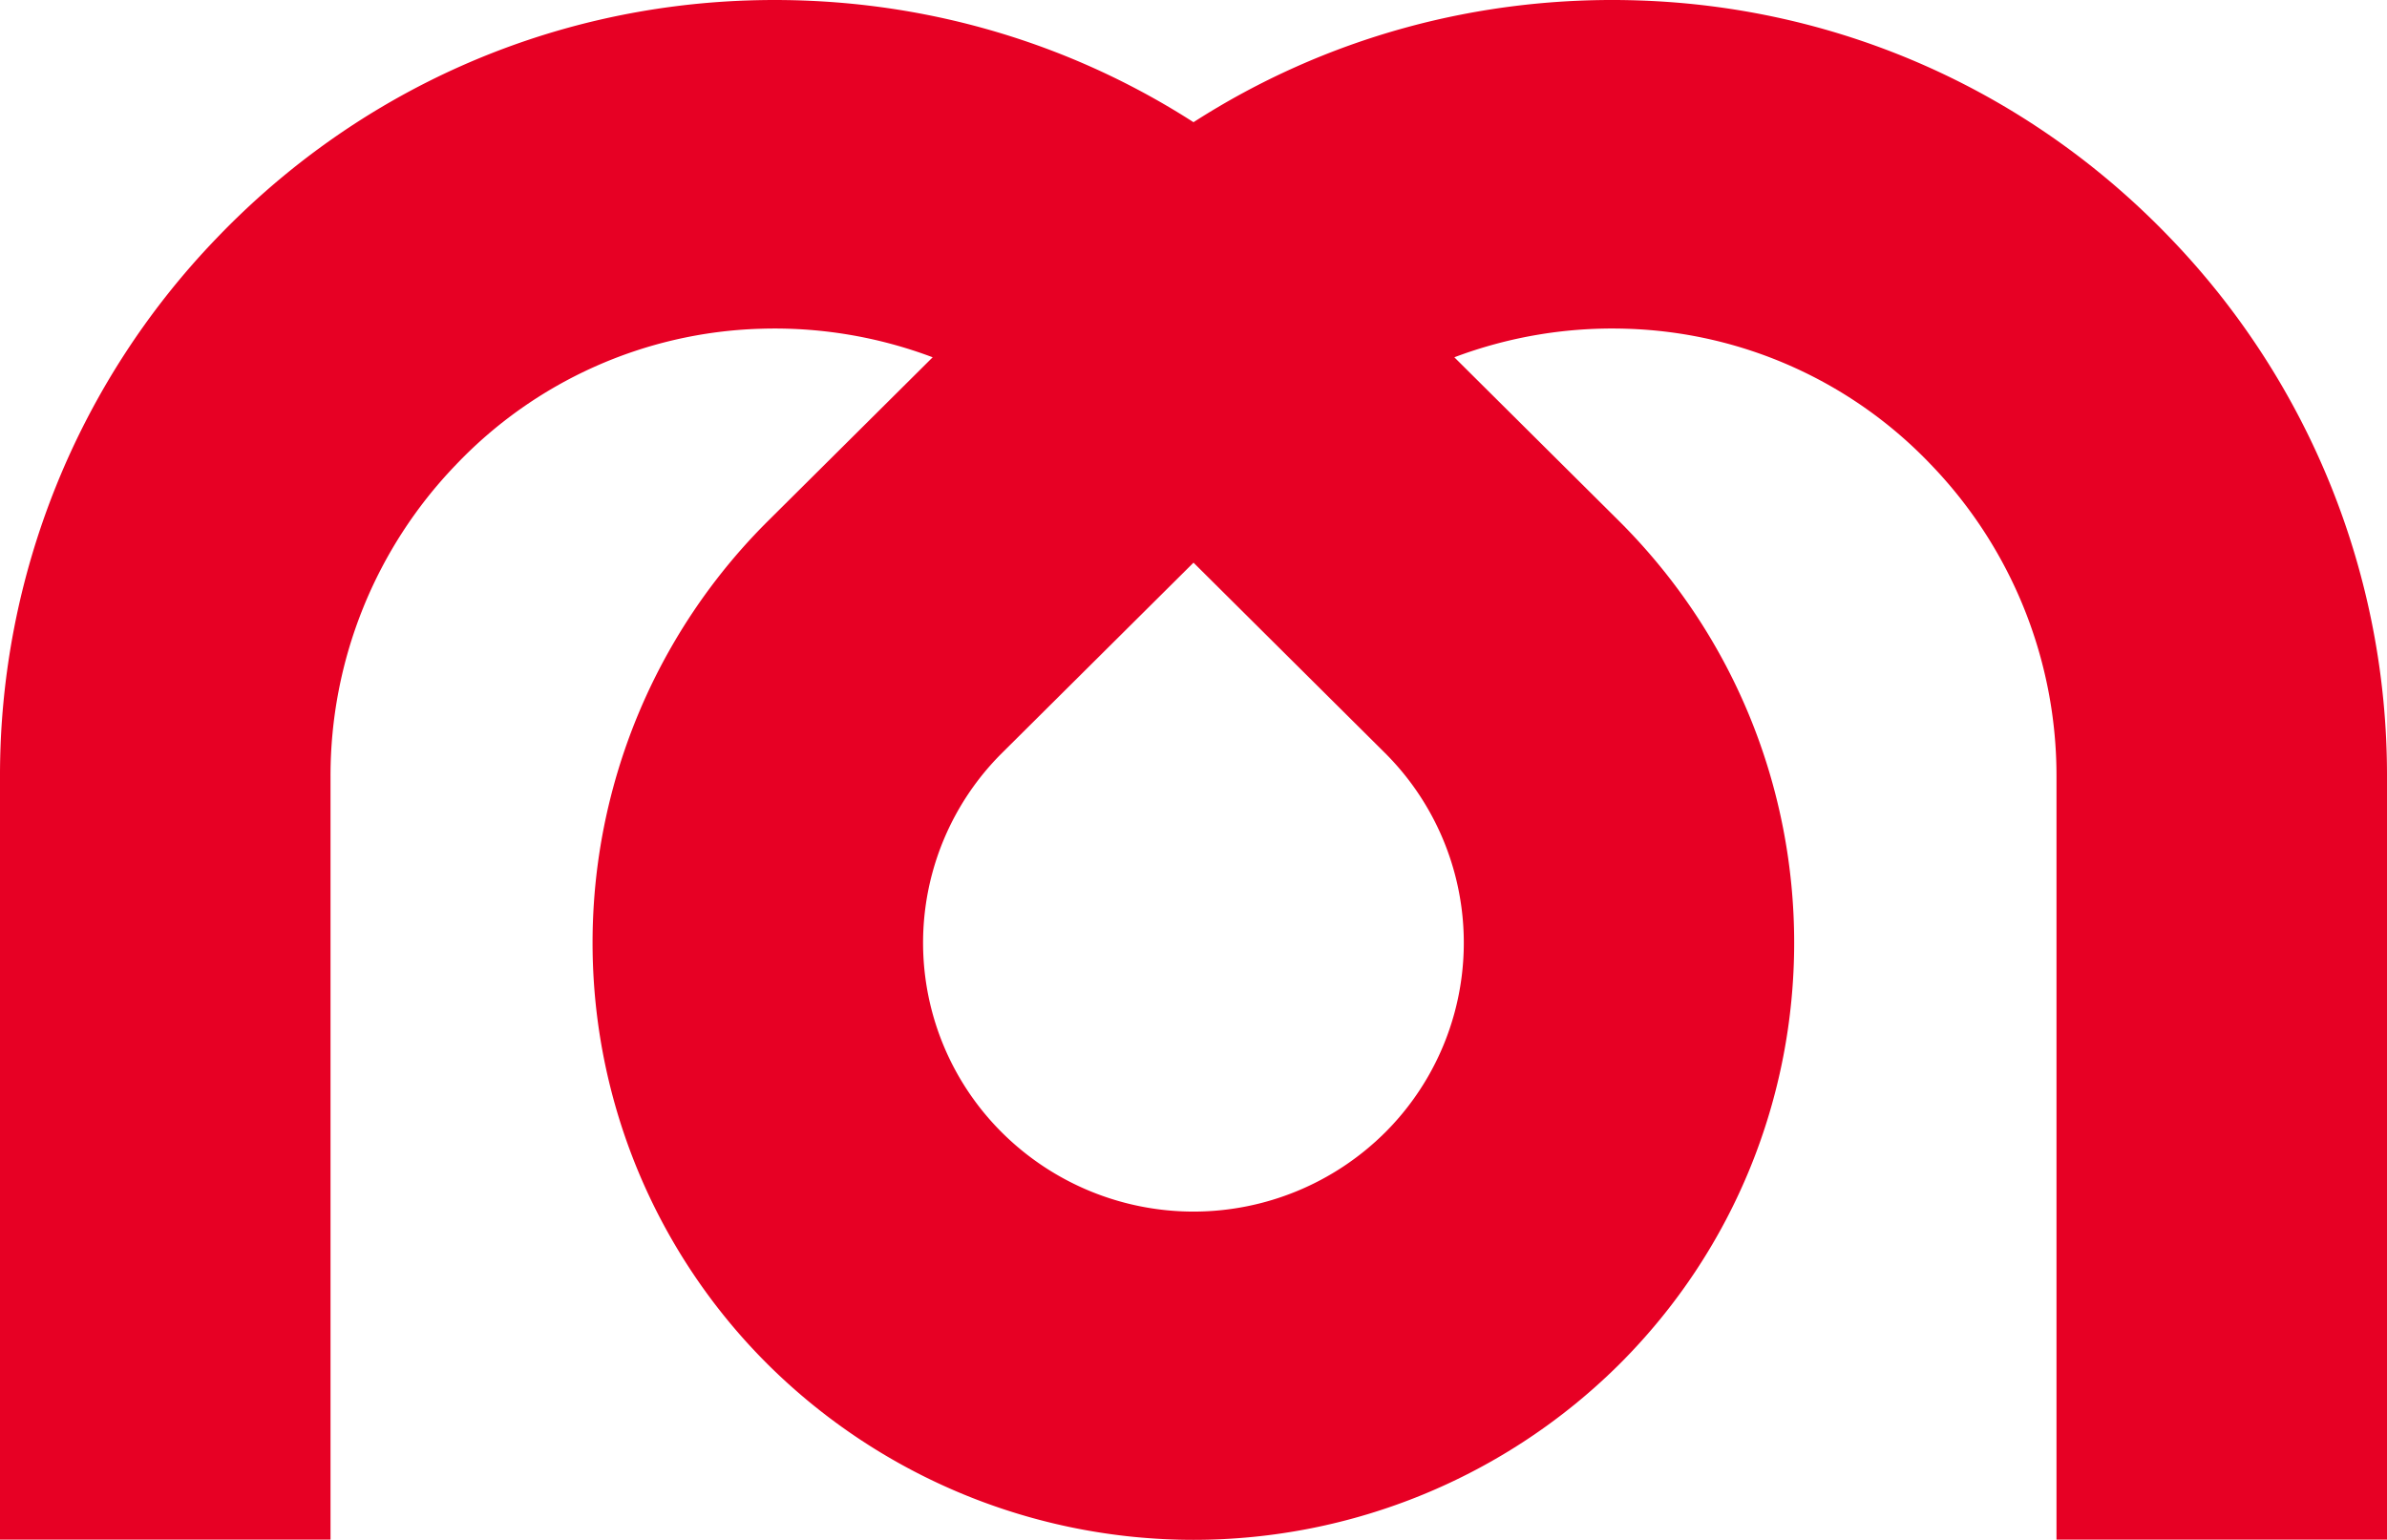
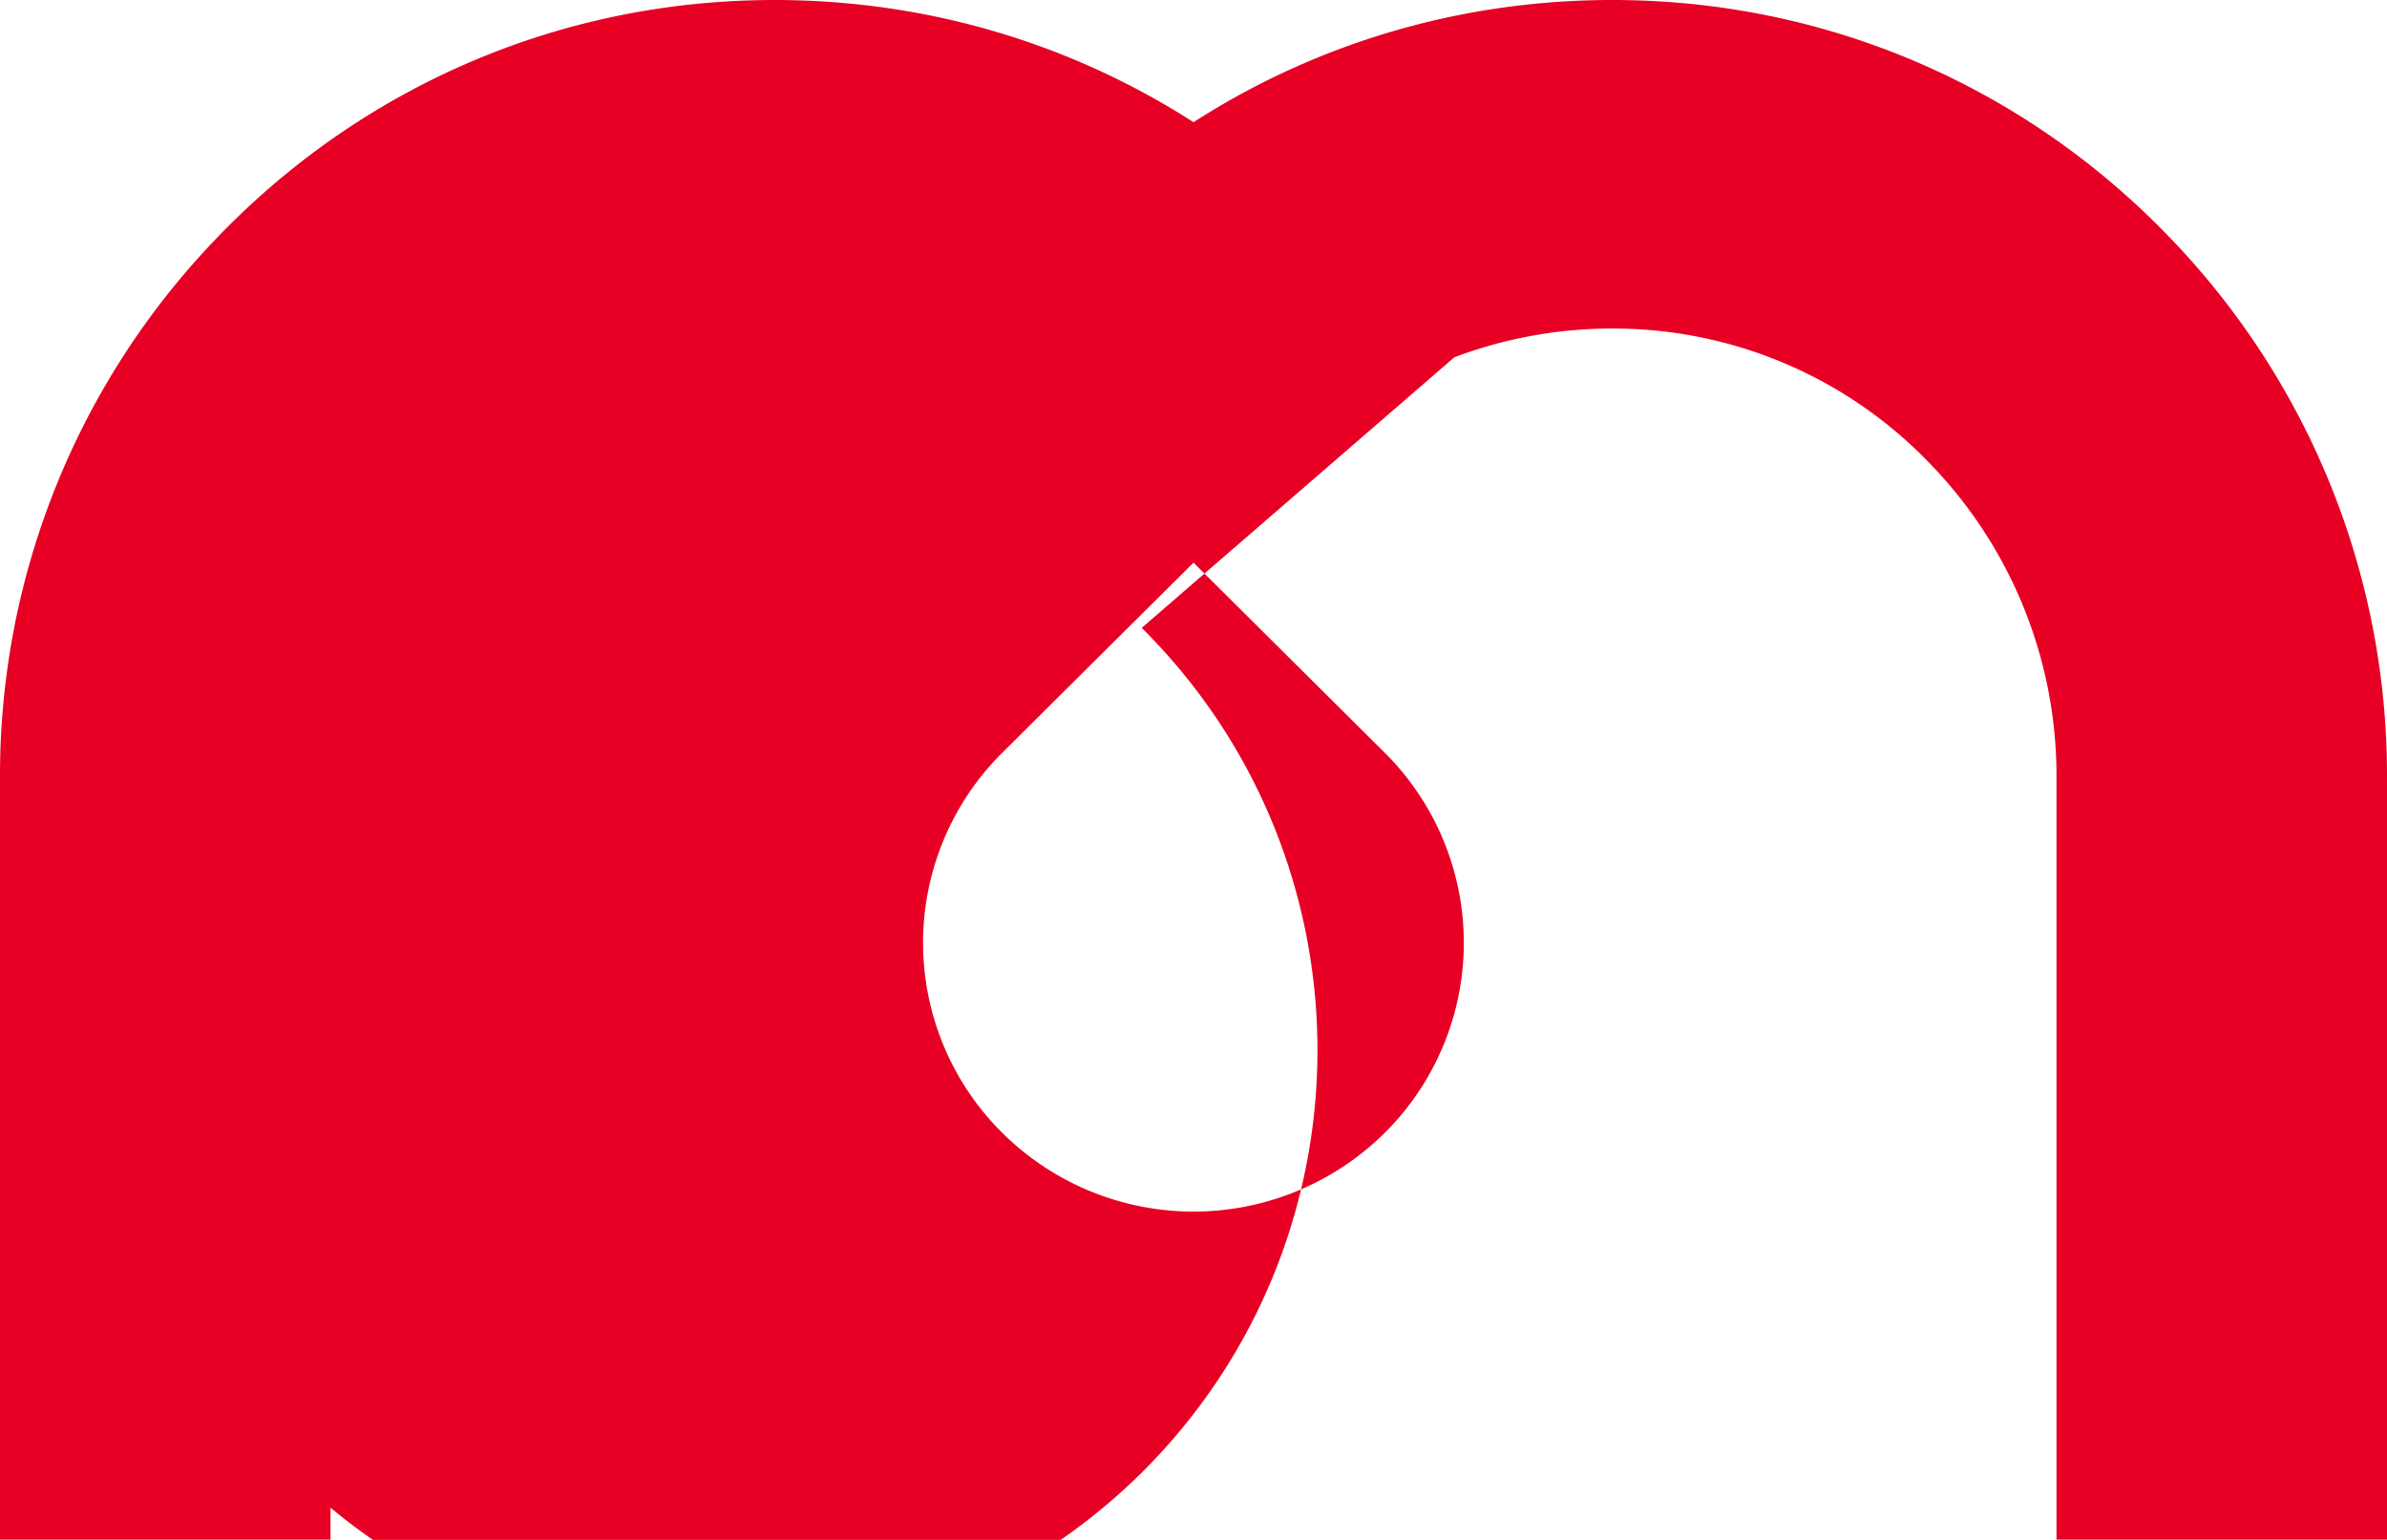
<svg xmlns="http://www.w3.org/2000/svg" width="1068" height="689.004" viewBox="0 0 1068 689.004">
-   <path id="Trazado_20" data-name="Trazado 20" d="M1303.685,162.247c-63.043-65.729-147.7-103.494-238.387-106.337-71.36-2.252-140.046,16.85-198.644,54.5-58.6-37.646-127.225-56.73-198.648-54.5-90.682,2.843-175.345,40.608-238.383,106.337a346.491,346.491,0,0,0-96.971,240.886V744.625H480.536V403.133a200.592,200.592,0,0,1,56.121-139.452A196.074,196.074,0,0,1,672.67,202.841,200.121,200.121,0,0,1,749.949,215.6l-73.42,72.985a266.158,266.158,0,0,0,0,377.989,270.321,270.321,0,0,0,380.251,0c104.836-104.208,104.836-273.771,0-377.985L983.355,215.6a200.016,200.016,0,0,1,77.284-12.762,196.06,196.06,0,0,1,136.009,60.841,200.593,200.593,0,0,1,56.126,139.452V744.625h147.879V403.133a346.5,346.5,0,0,0-96.967-240.886M952.209,562.63a121.506,121.506,0,0,1-171.109,0,119.749,119.749,0,0,1,0-170.089l85.555-85.047,85.56,85.047a119.908,119.908,0,0,1-.005,170.094" transform="translate(-332.652 -55.731)" fill="#e70024" style="mix-blend-mode: multiply;isolation: isolate" />
+   <path id="Trazado_20" data-name="Trazado 20" d="M1303.685,162.247c-63.043-65.729-147.7-103.494-238.387-106.337-71.36-2.252-140.046,16.85-198.644,54.5-58.6-37.646-127.225-56.73-198.648-54.5-90.682,2.843-175.345,40.608-238.383,106.337a346.491,346.491,0,0,0-96.971,240.886V744.625H480.536V403.133a200.592,200.592,0,0,1,56.121-139.452l-73.42,72.985a266.158,266.158,0,0,0,0,377.989,270.321,270.321,0,0,0,380.251,0c104.836-104.208,104.836-273.771,0-377.985L983.355,215.6a200.016,200.016,0,0,1,77.284-12.762,196.06,196.06,0,0,1,136.009,60.841,200.593,200.593,0,0,1,56.126,139.452V744.625h147.879V403.133a346.5,346.5,0,0,0-96.967-240.886M952.209,562.63a121.506,121.506,0,0,1-171.109,0,119.749,119.749,0,0,1,0-170.089l85.555-85.047,85.56,85.047a119.908,119.908,0,0,1-.005,170.094" transform="translate(-332.652 -55.731)" fill="#e70024" style="mix-blend-mode: multiply;isolation: isolate" />
</svg>